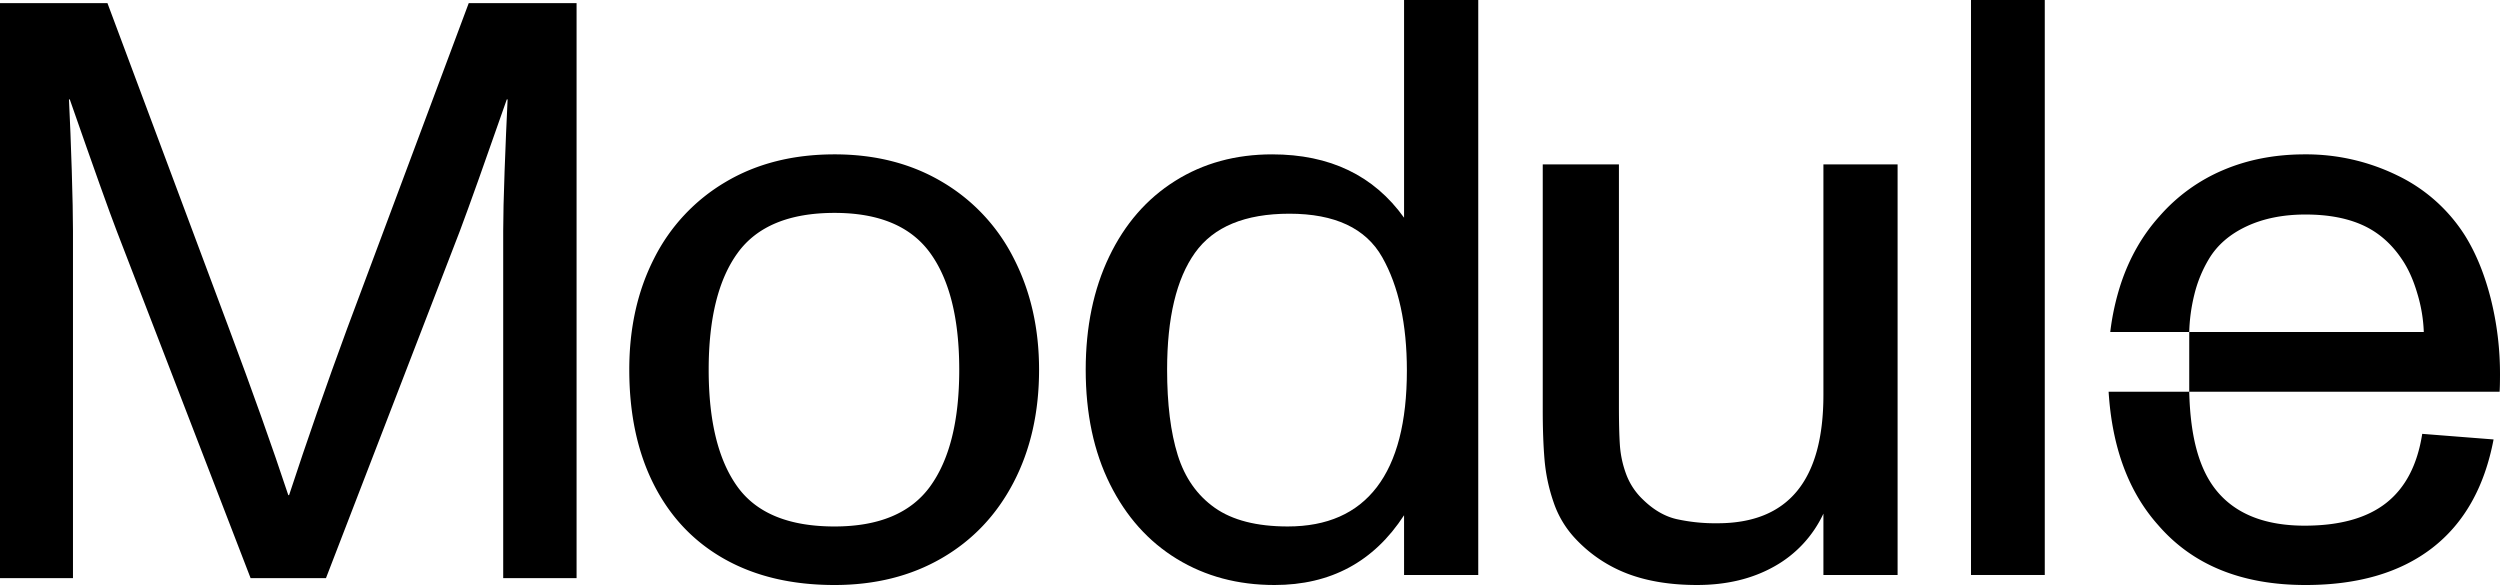
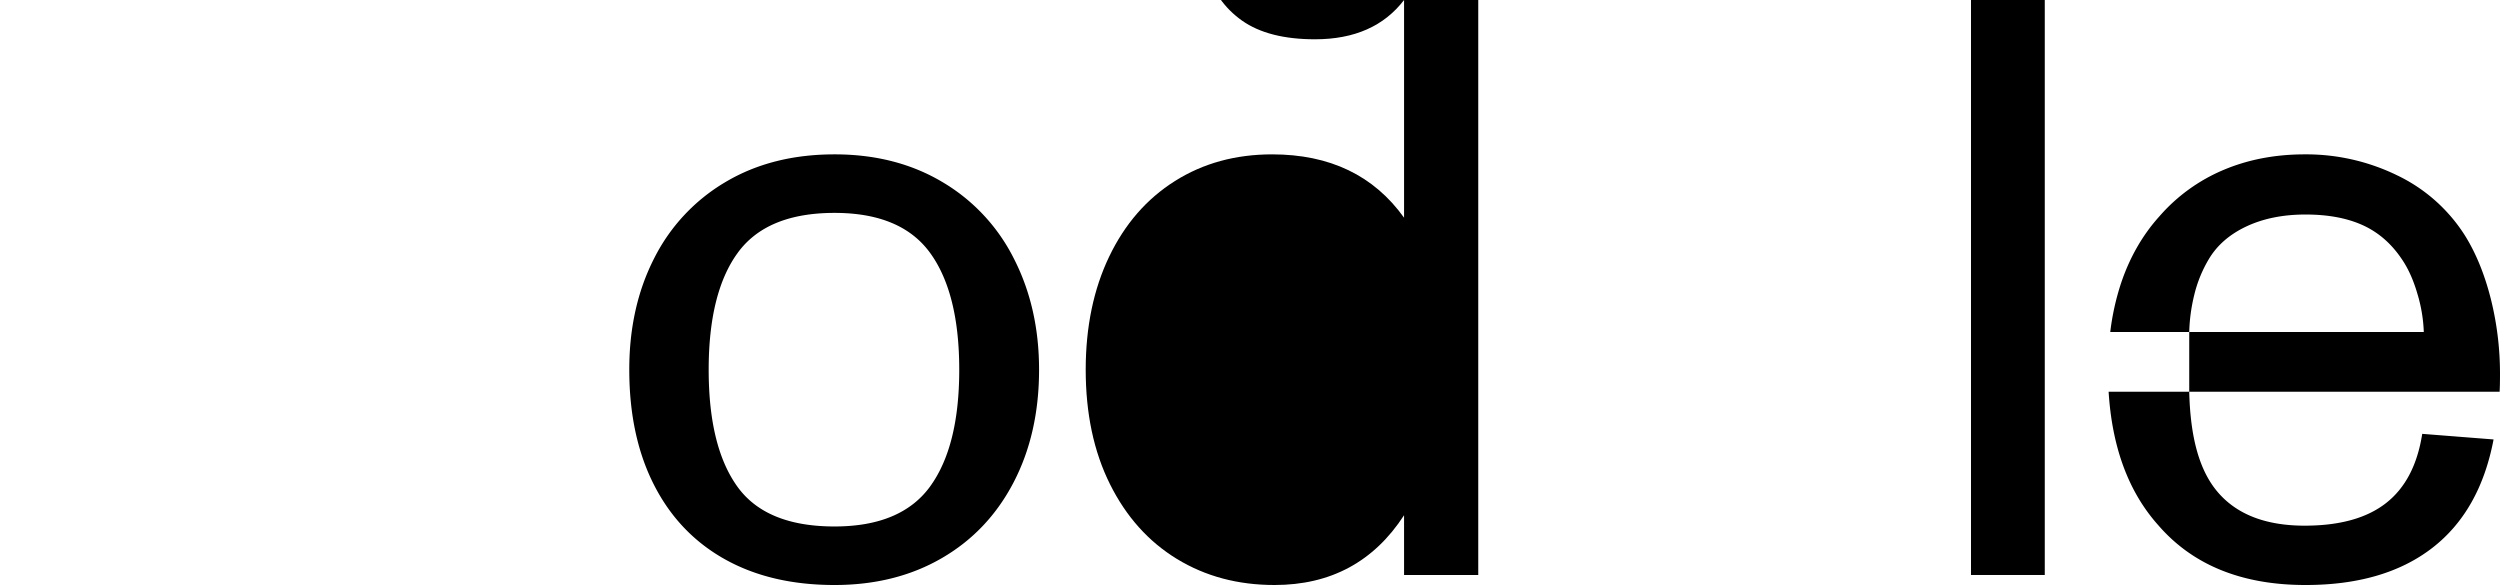
<svg xmlns="http://www.w3.org/2000/svg" width="1889.886" height="442.239" viewBox="0 0 1889.886 442.239">
  <defs>
    <clipPath id="clip-path">
      <rect id="Rectangle_215" data-name="Rectangle 215" width="1889.886" height="442.239" />
    </clipPath>
  </defs>
  <g id="Group_39" data-name="Group 39" clip-path="url(#clip-path)">
-     <path id="Path_15" data-name="Path 15" d="M0,3.522H81.232l91.841,245.822q26.674,71.223,44.86,126.092h.608q20.3-61.841,43.948-126.092L354.336,3.522h81.528V438.178H380.4v-262.5q0-16.062,1.053-45.312,1.071-29.251,2.276-54.1h-.608q-24.543,70.322-35.46,99.417l-101.241,262.5H189.441L88.208,175.682q-8.184-21.2-35.467-99.417h-.608q1.208,24.257,2.121,53.8.911,29.559.912,45.616v262.5H0Z" transform="translate(0 -1.142)" />
    <path id="Path_16" data-name="Path 16" d="M991.79,251.629A140.029,140.029,0,0,0,937.674,193.6q-35.156-20.938-81.533-20.926-47.271,0-82.439,20.926a139.691,139.691,0,0,0-53.957,57.735q-18.8,36.819-18.777,84.113,0,50.325,18.641,86.986,18.632,36.684,53.481,56.242t83.051,19.546q46.083,0,81.081-20.315,35.021-20.294,54.273-57.282t19.252-85.176q0-46.661-18.958-83.819M928.445,423.656q-21.991,30.3-72.3,30.315-51.819,0-73.481-30.157-21.684-30.168-21.673-88.366T782.954,247.1q21.957-30.168,73.187-30.179,50.325,0,72.3,30.315,21.954,30.338,21.966,88.208,0,57.892-21.966,88.208" transform="translate(-225.263 -55.983)" />
-     <path id="Path_17" data-name="Path 17" d="M1455.169,0V164.584q-34.24-47.882-99.723-47.894-41.5,0-73.48,20.157-32,20.158-49.726,57.147-17.714,36.955-17.737,85.471,0,49.714,18.348,86.534,18.324,36.819,50.608,56.536,32.306,19.716,73.82,19.7,63.628,0,97.89-52.735V434.66h56.083V0ZM1434.56,368.284q-22.737,29.693-67.282,29.7-35.156,0-55.177-14.094-19.988-14.116-28.03-39.862t-8.031-64.567q0-58.81,21.062-88.344,21.073-29.557,71.377-29.568,51.547,0,70.177,32.894t18.641,85.63q0,58.5-22.736,88.208" transform="translate(-393.758)" />
-     <path id="Path_18" data-name="Path 18" d="M1994.008,183.9V494.281h-56.077V447.908a88.272,88.272,0,0,1-37.283,40q-24.851,13.942-58.2,13.946-30,0-52.43-8.482A104.922,104.922,0,0,1,1750.61,467a75.115,75.115,0,0,1-16.666-27.734,132.592,132.592,0,0,1-6.82-31.975q-1.368-16.062-1.364-37.891V183.9h57.589V366.365q0,19.4.756,30.166a78.1,78.1,0,0,0,4.7,21.514,50.621,50.621,0,0,0,12.729,19.246q11.821,11.536,25.155,14.708a135.674,135.674,0,0,0,31.226,3.181q80.012,0,80.016-96.993V183.9Z" transform="translate(-559.514 -59.623)" />
+     <path id="Path_17" data-name="Path 17" d="M1455.169,0V164.584q-34.24-47.882-99.723-47.894-41.5,0-73.48,20.157-32,20.158-49.726,57.147-17.714,36.955-17.737,85.471,0,49.714,18.348,86.534,18.324,36.819,50.608,56.536,32.306,19.716,73.82,19.7,63.628,0,97.89-52.735V434.66h56.083V0Zq-22.737,29.693-67.282,29.7-35.156,0-55.177-14.094-19.988-14.116-28.03-39.862t-8.031-64.567q0-58.81,21.062-88.344,21.073-29.557,71.377-29.568,51.547,0,70.177,32.894t18.641,85.63q0,58.5-22.736,88.208" transform="translate(-393.758)" />
    <rect id="Rectangle_214" data-name="Rectangle 214" width="55.766" height="434.656" transform="translate(1489.983 0.003)" />
    <path id="Path_19" data-name="Path 19" d="M2654.626,339.091a233.387,233.387,0,0,0-6.968-57.282q-6.99-27.588-19.41-47.6a123.881,123.881,0,0,0-51.22-45.608,156.781,156.781,0,0,0-70.019-15.927q-33.63,0-61.536,11.832a132.171,132.171,0,0,0-48.187,34.862q-19.411,21.515-29.252,51.061A189.253,189.253,0,0,0,2360,306.943h59.7a131.466,131.466,0,0,1,3.8-28.03,96.756,96.756,0,0,1,11.063-27.125q9.4-15.747,28.5-24.7,19.072-8.924,44.545-8.936,25.452,0,43.188,8.031t29.546,25.61q7.3,10.621,11.832,26.22a113.32,113.32,0,0,1,4.841,28.935H2419.706v45.179h234.626c.181-2.828.294-7.171.294-13.031M2396.065,452.75q39.127,45.473,111.555,45.472,59.387,0,95.629-27.894,36.209-27.894,46.514-82.145l-53.934-4.23q-5.464,35.157-27.284,52.282t-61.535,17.126q-43.641,0-65.313-24.863c-14.457-16.56-21.176-42.012-21.99-76.376h-60.947q3.937,63.152,37.306,100.628" transform="translate(-764.741 -55.983)" />
  </g>
</svg>